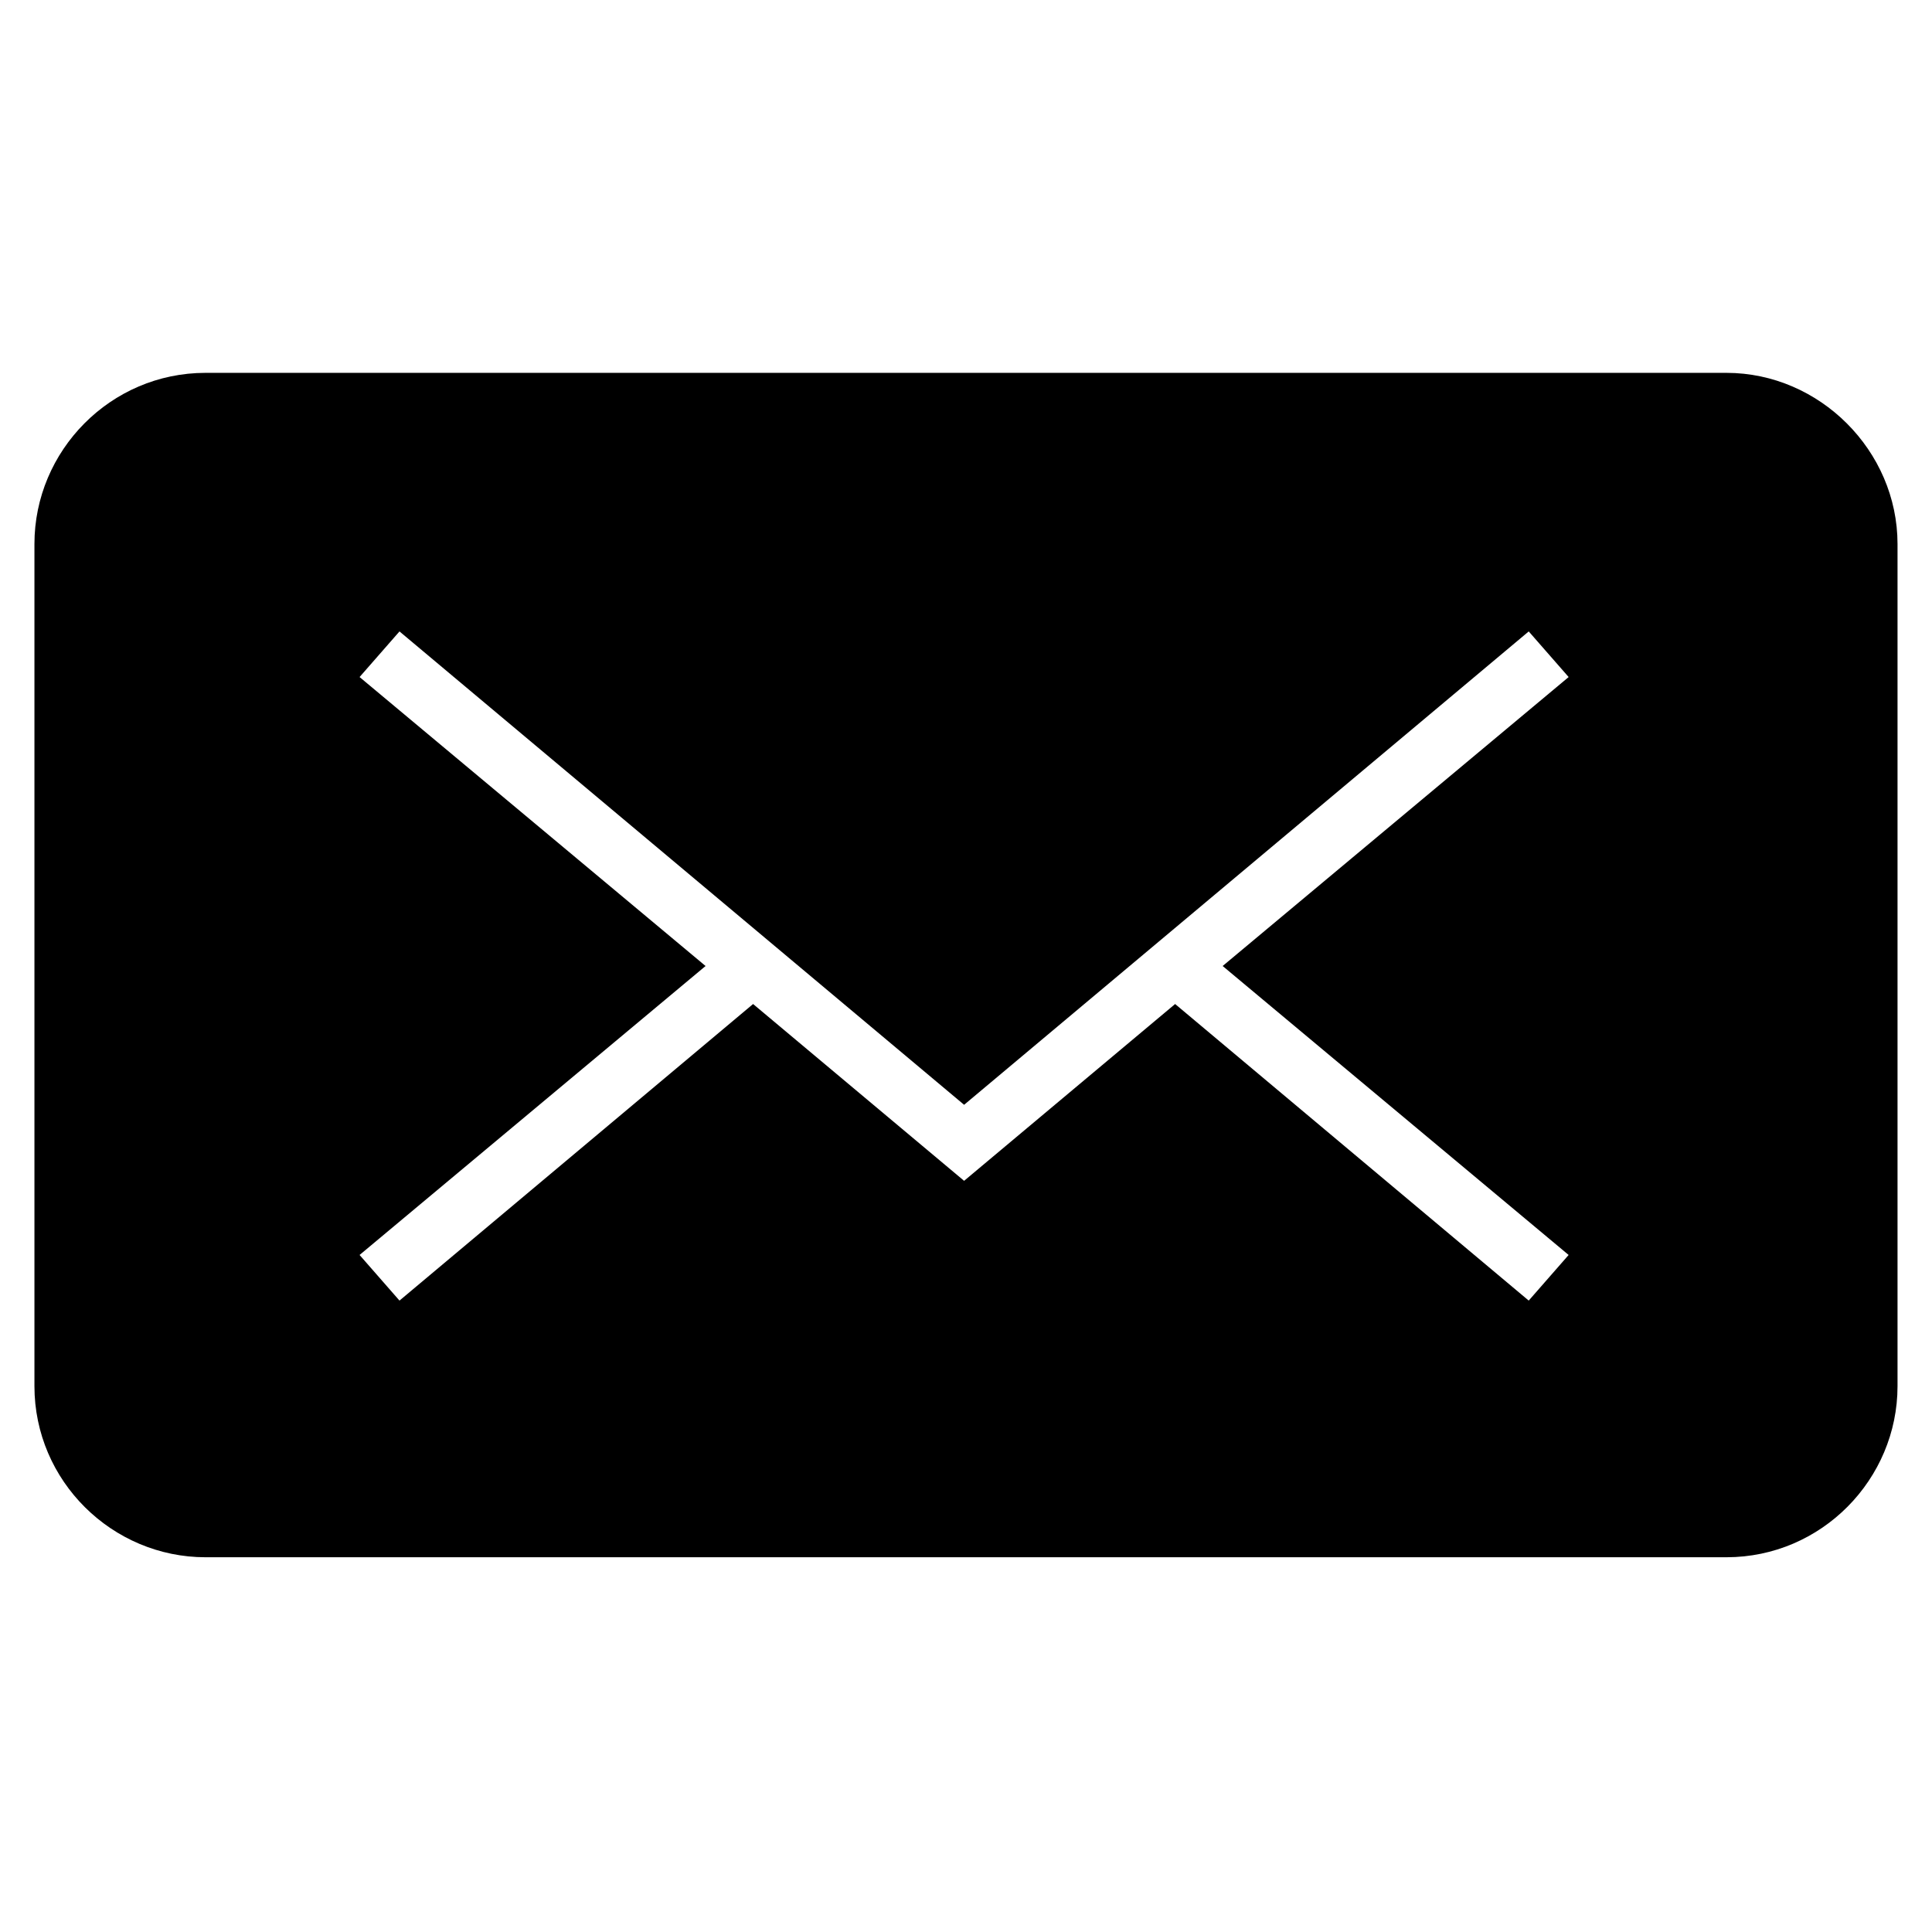
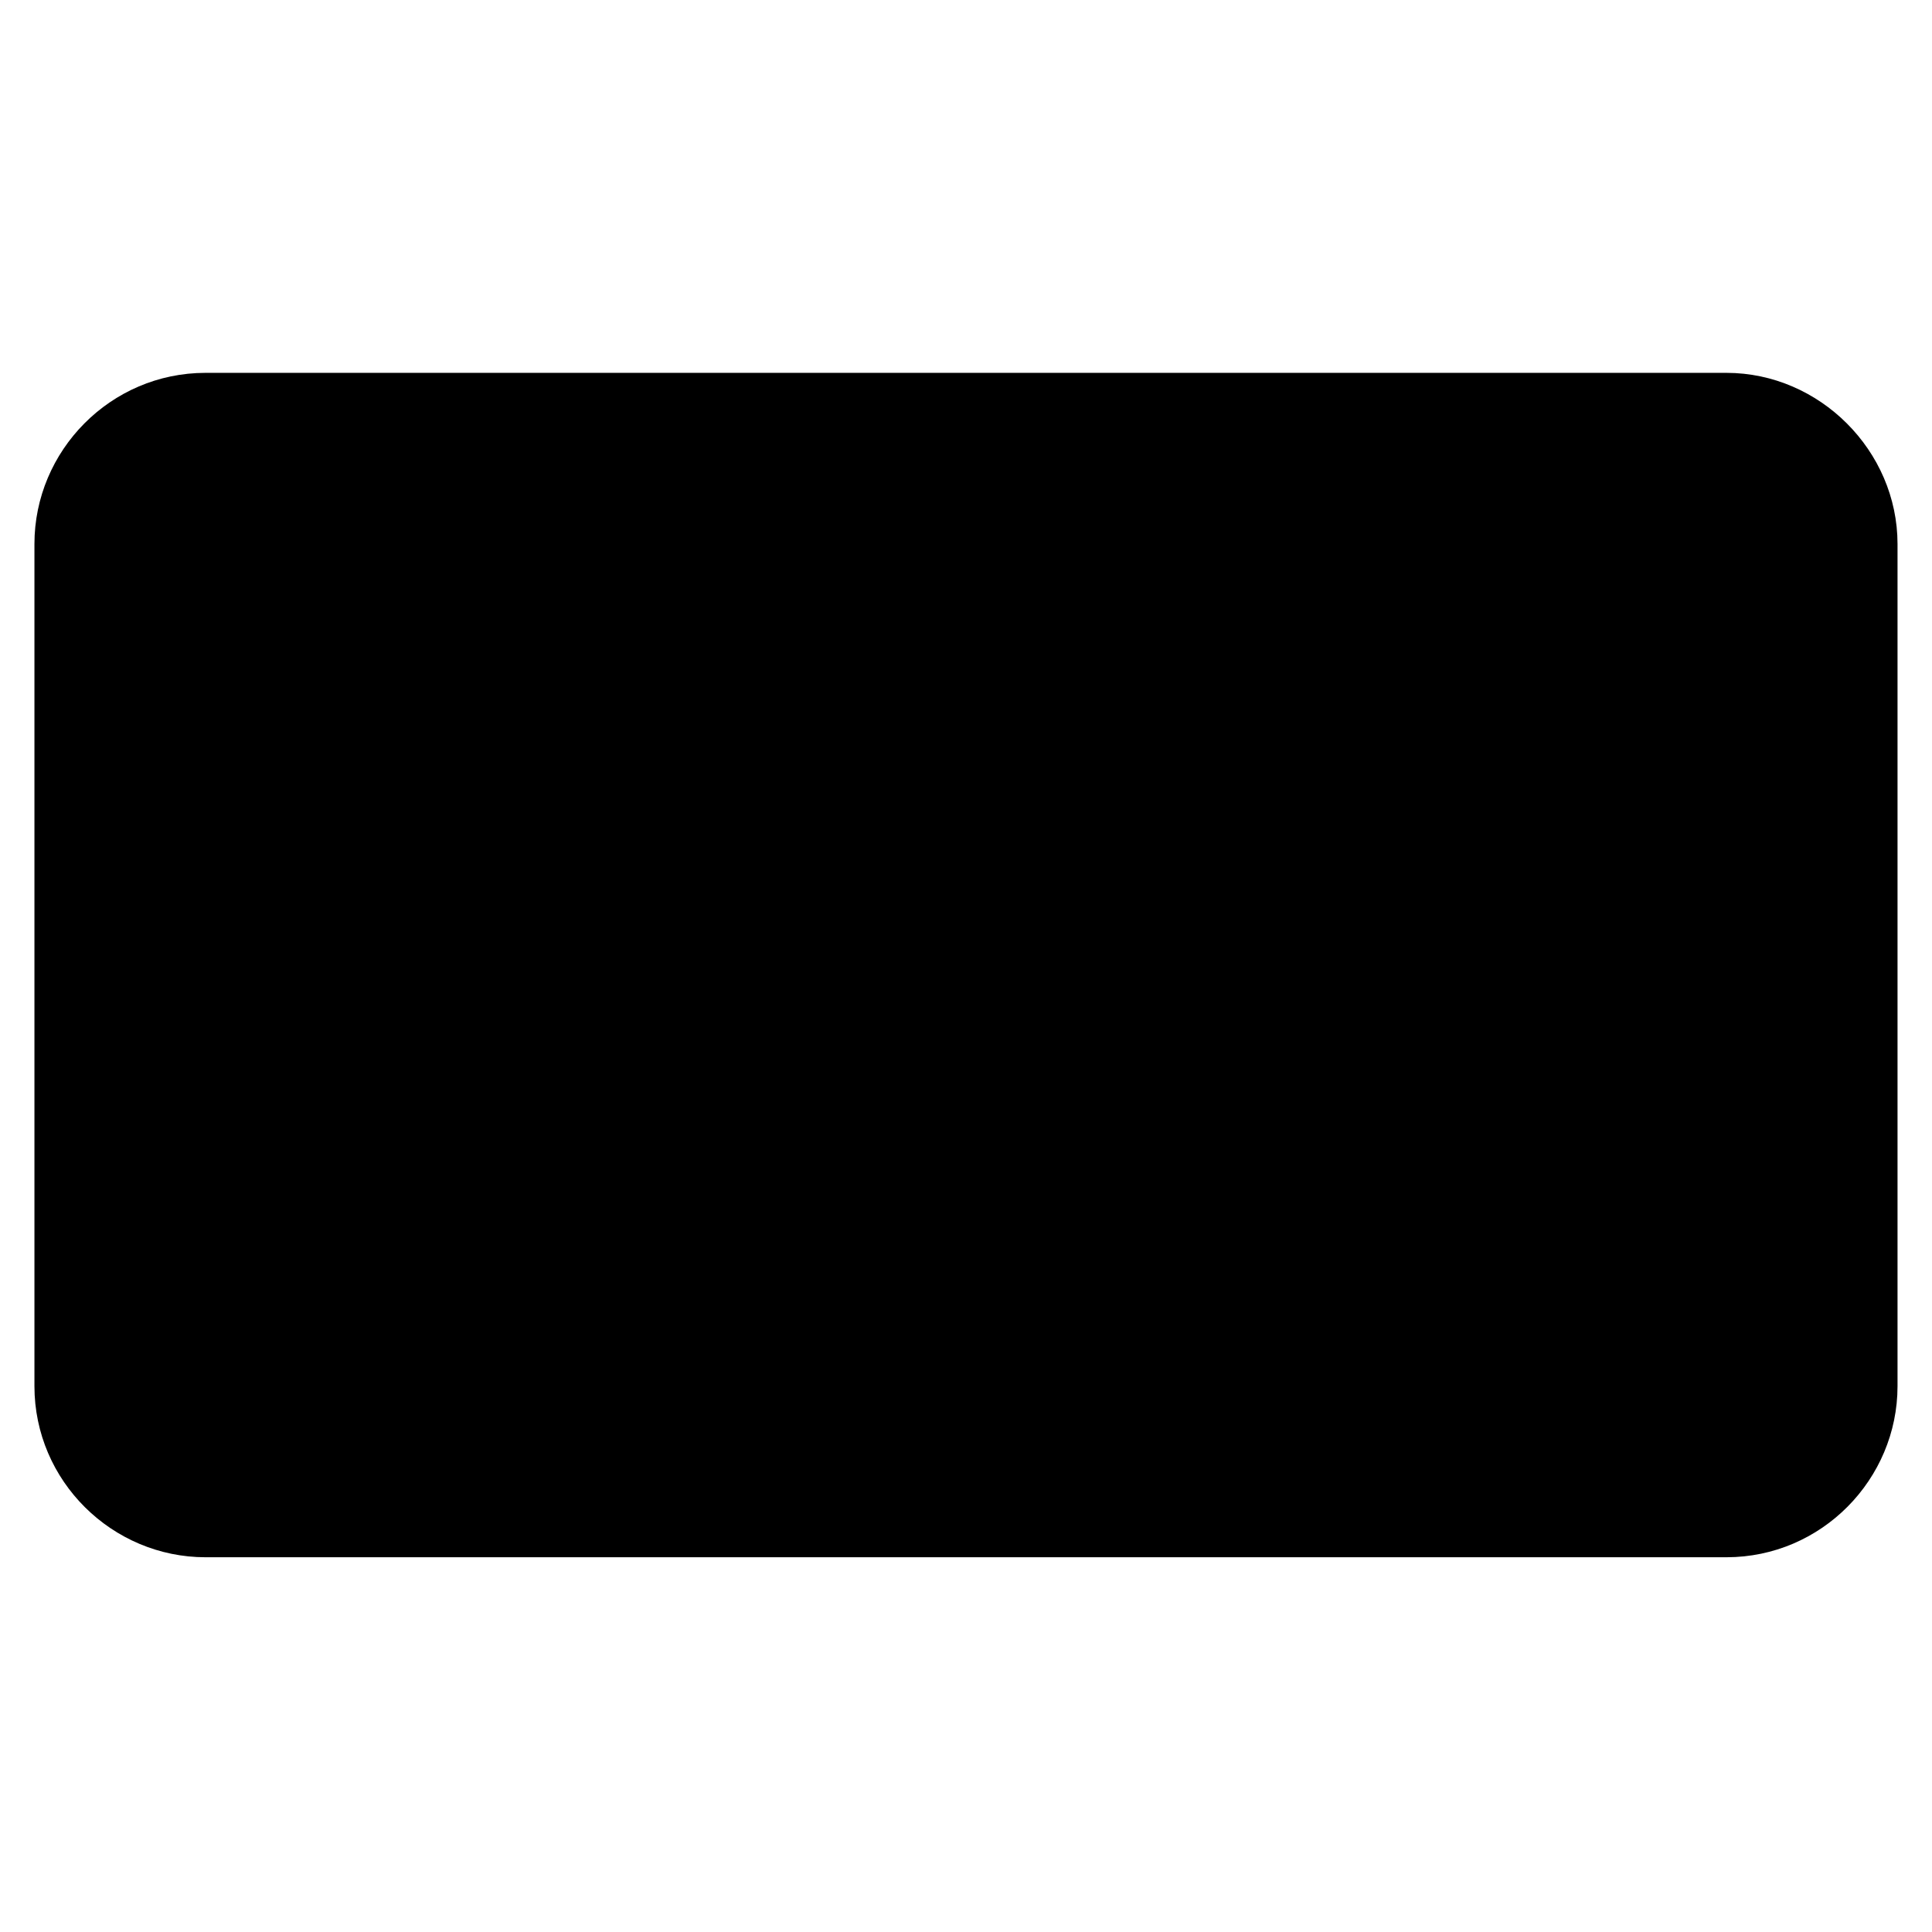
<svg xmlns="http://www.w3.org/2000/svg" fill="#000000" width="800px" height="800px" version="1.1" viewBox="144 144 512 512">
-   <path d="m601.52 242.81h-403.05c-25.191 0-45.344 20.656-45.344 45.344v223.19c0 25.191 20.656 45.344 45.344 45.344h403.05c25.191 0 45.344-20.656 45.344-45.344v-223.19c-0.004-24.688-20.656-45.344-45.344-45.344zm-41.816 233.77-10.578 12.09-93.707-78.594-55.922 46.855-55.922-46.855-93.707 78.594-10.578-12.09 91.691-76.578-91.691-76.578 10.578-12.09 149.63 125.45 149.63-125.45 10.578 12.09-91.691 76.578z" />
+   <path d="m601.52 242.81h-403.05c-25.191 0-45.344 20.656-45.344 45.344v223.19c0 25.191 20.656 45.344 45.344 45.344h403.05c25.191 0 45.344-20.656 45.344-45.344v-223.19c-0.004-24.688-20.656-45.344-45.344-45.344zz" />
</svg>